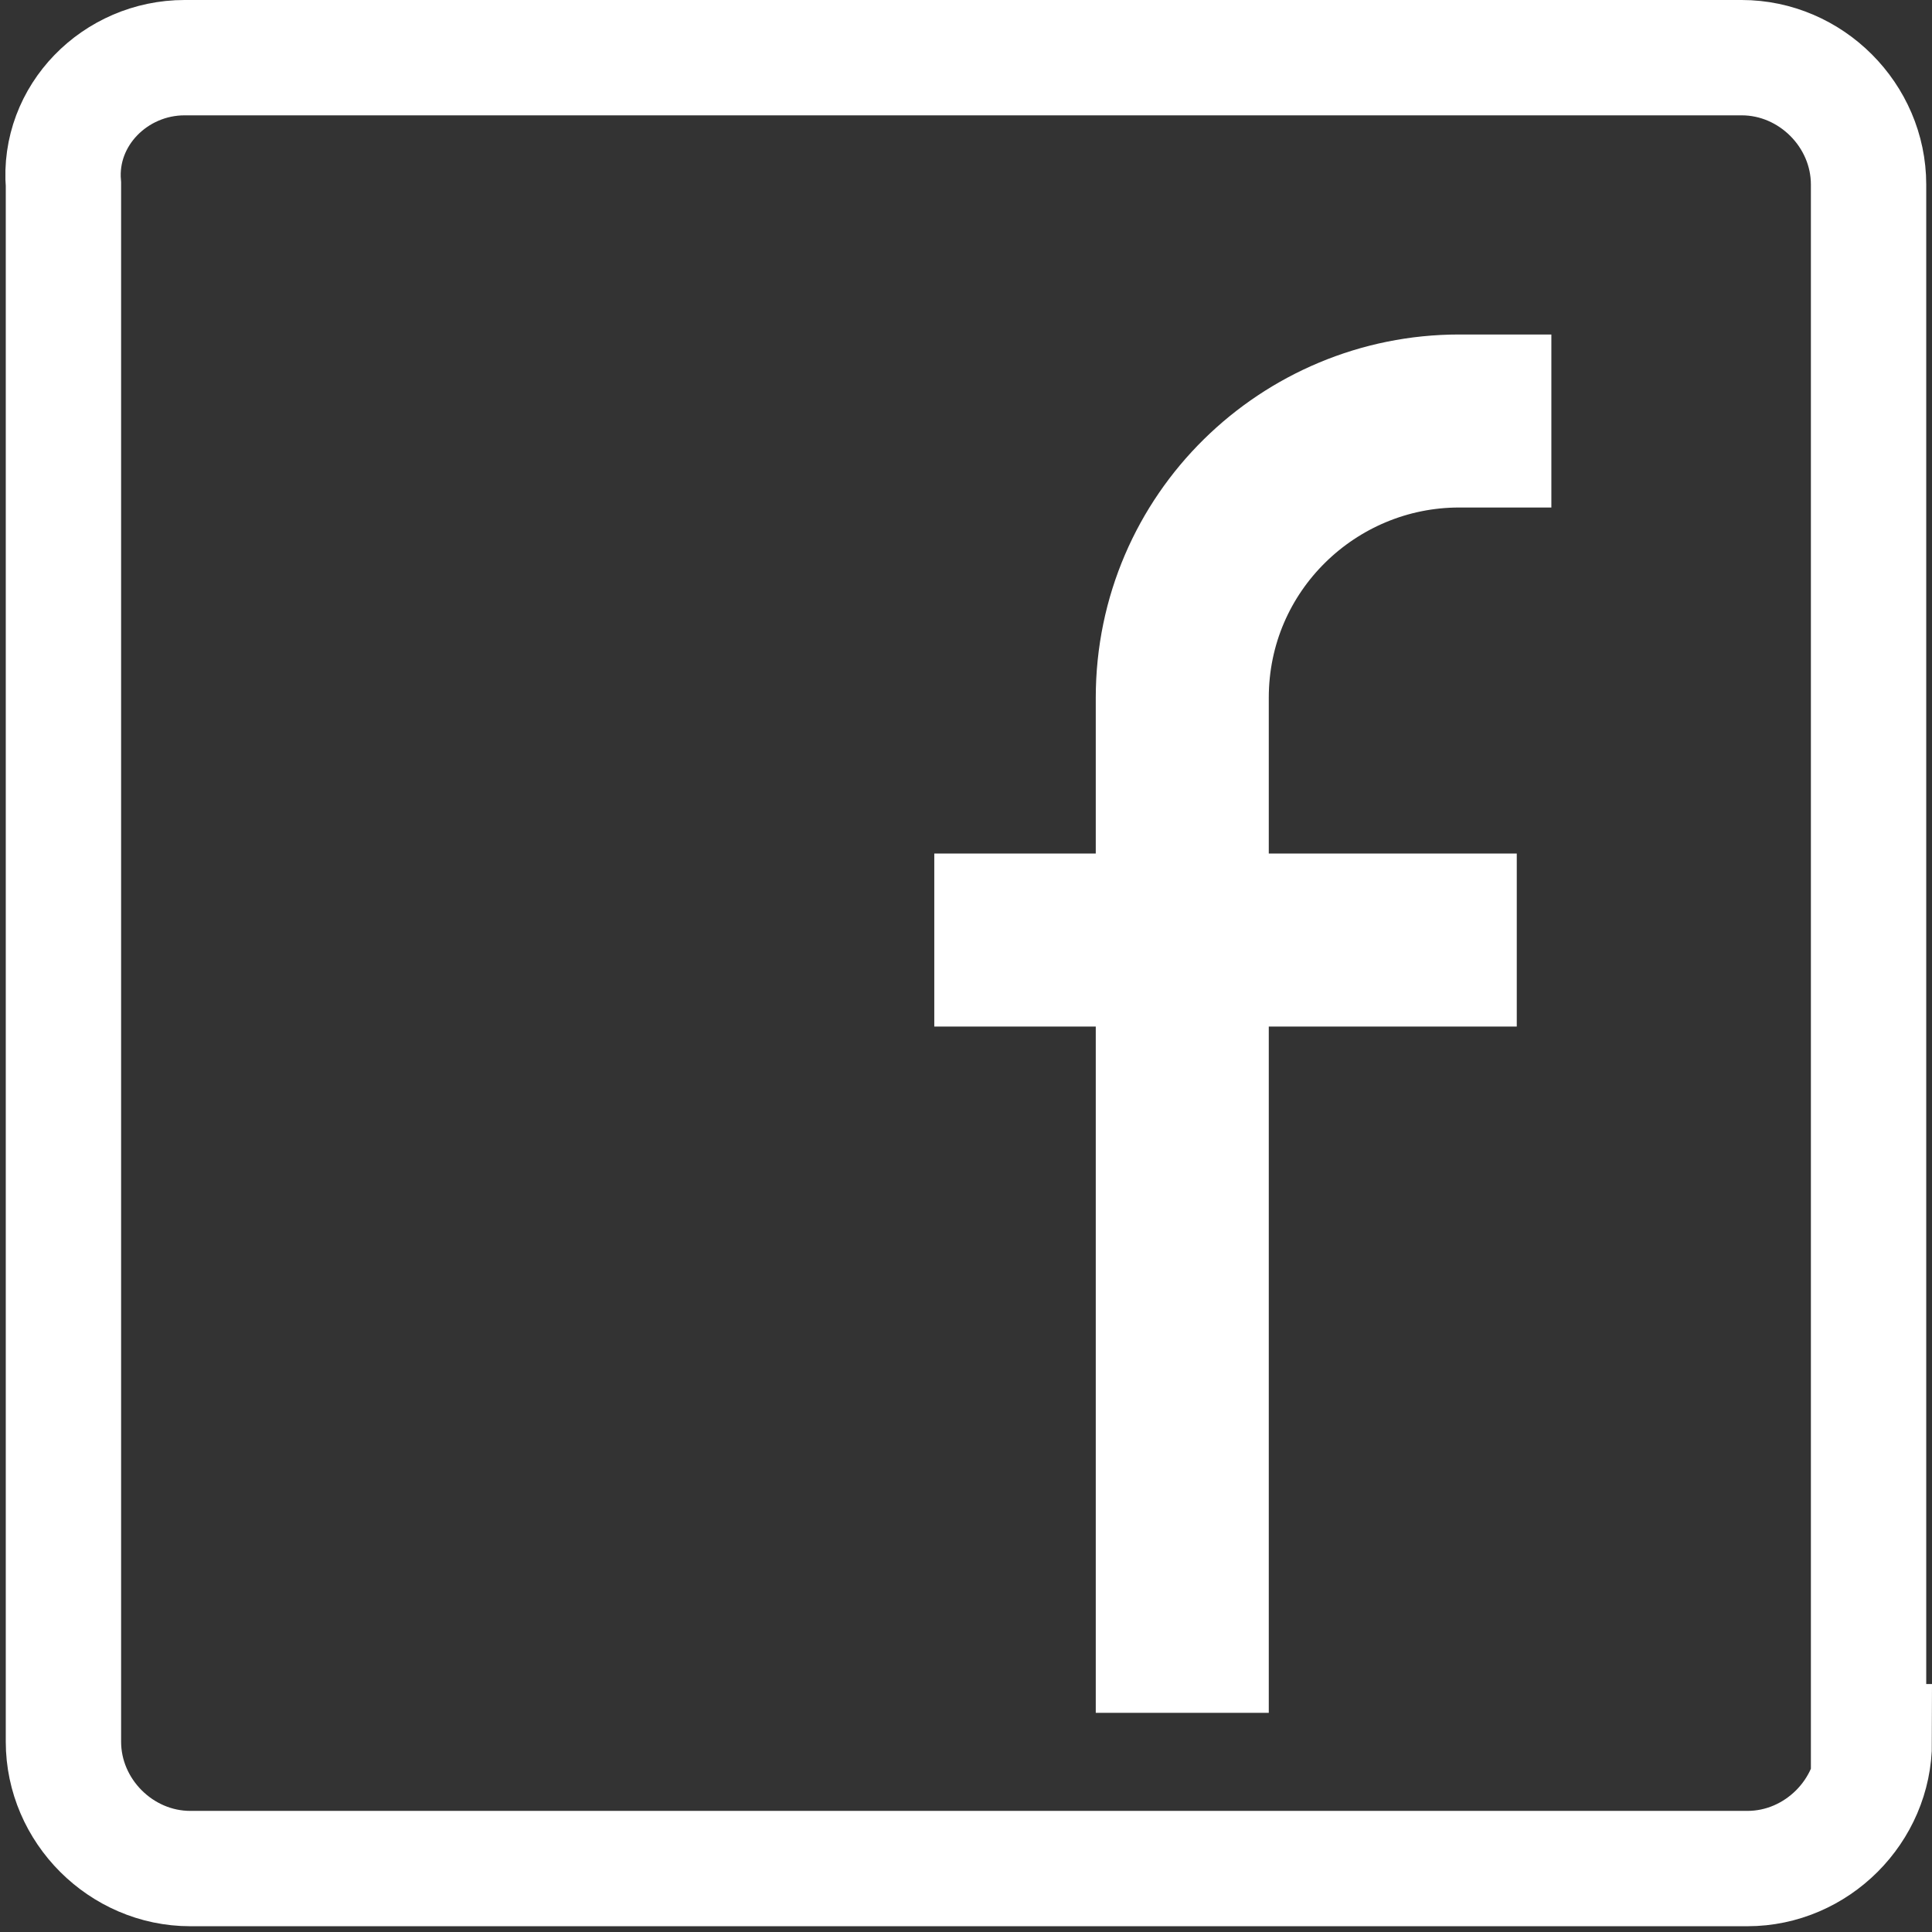
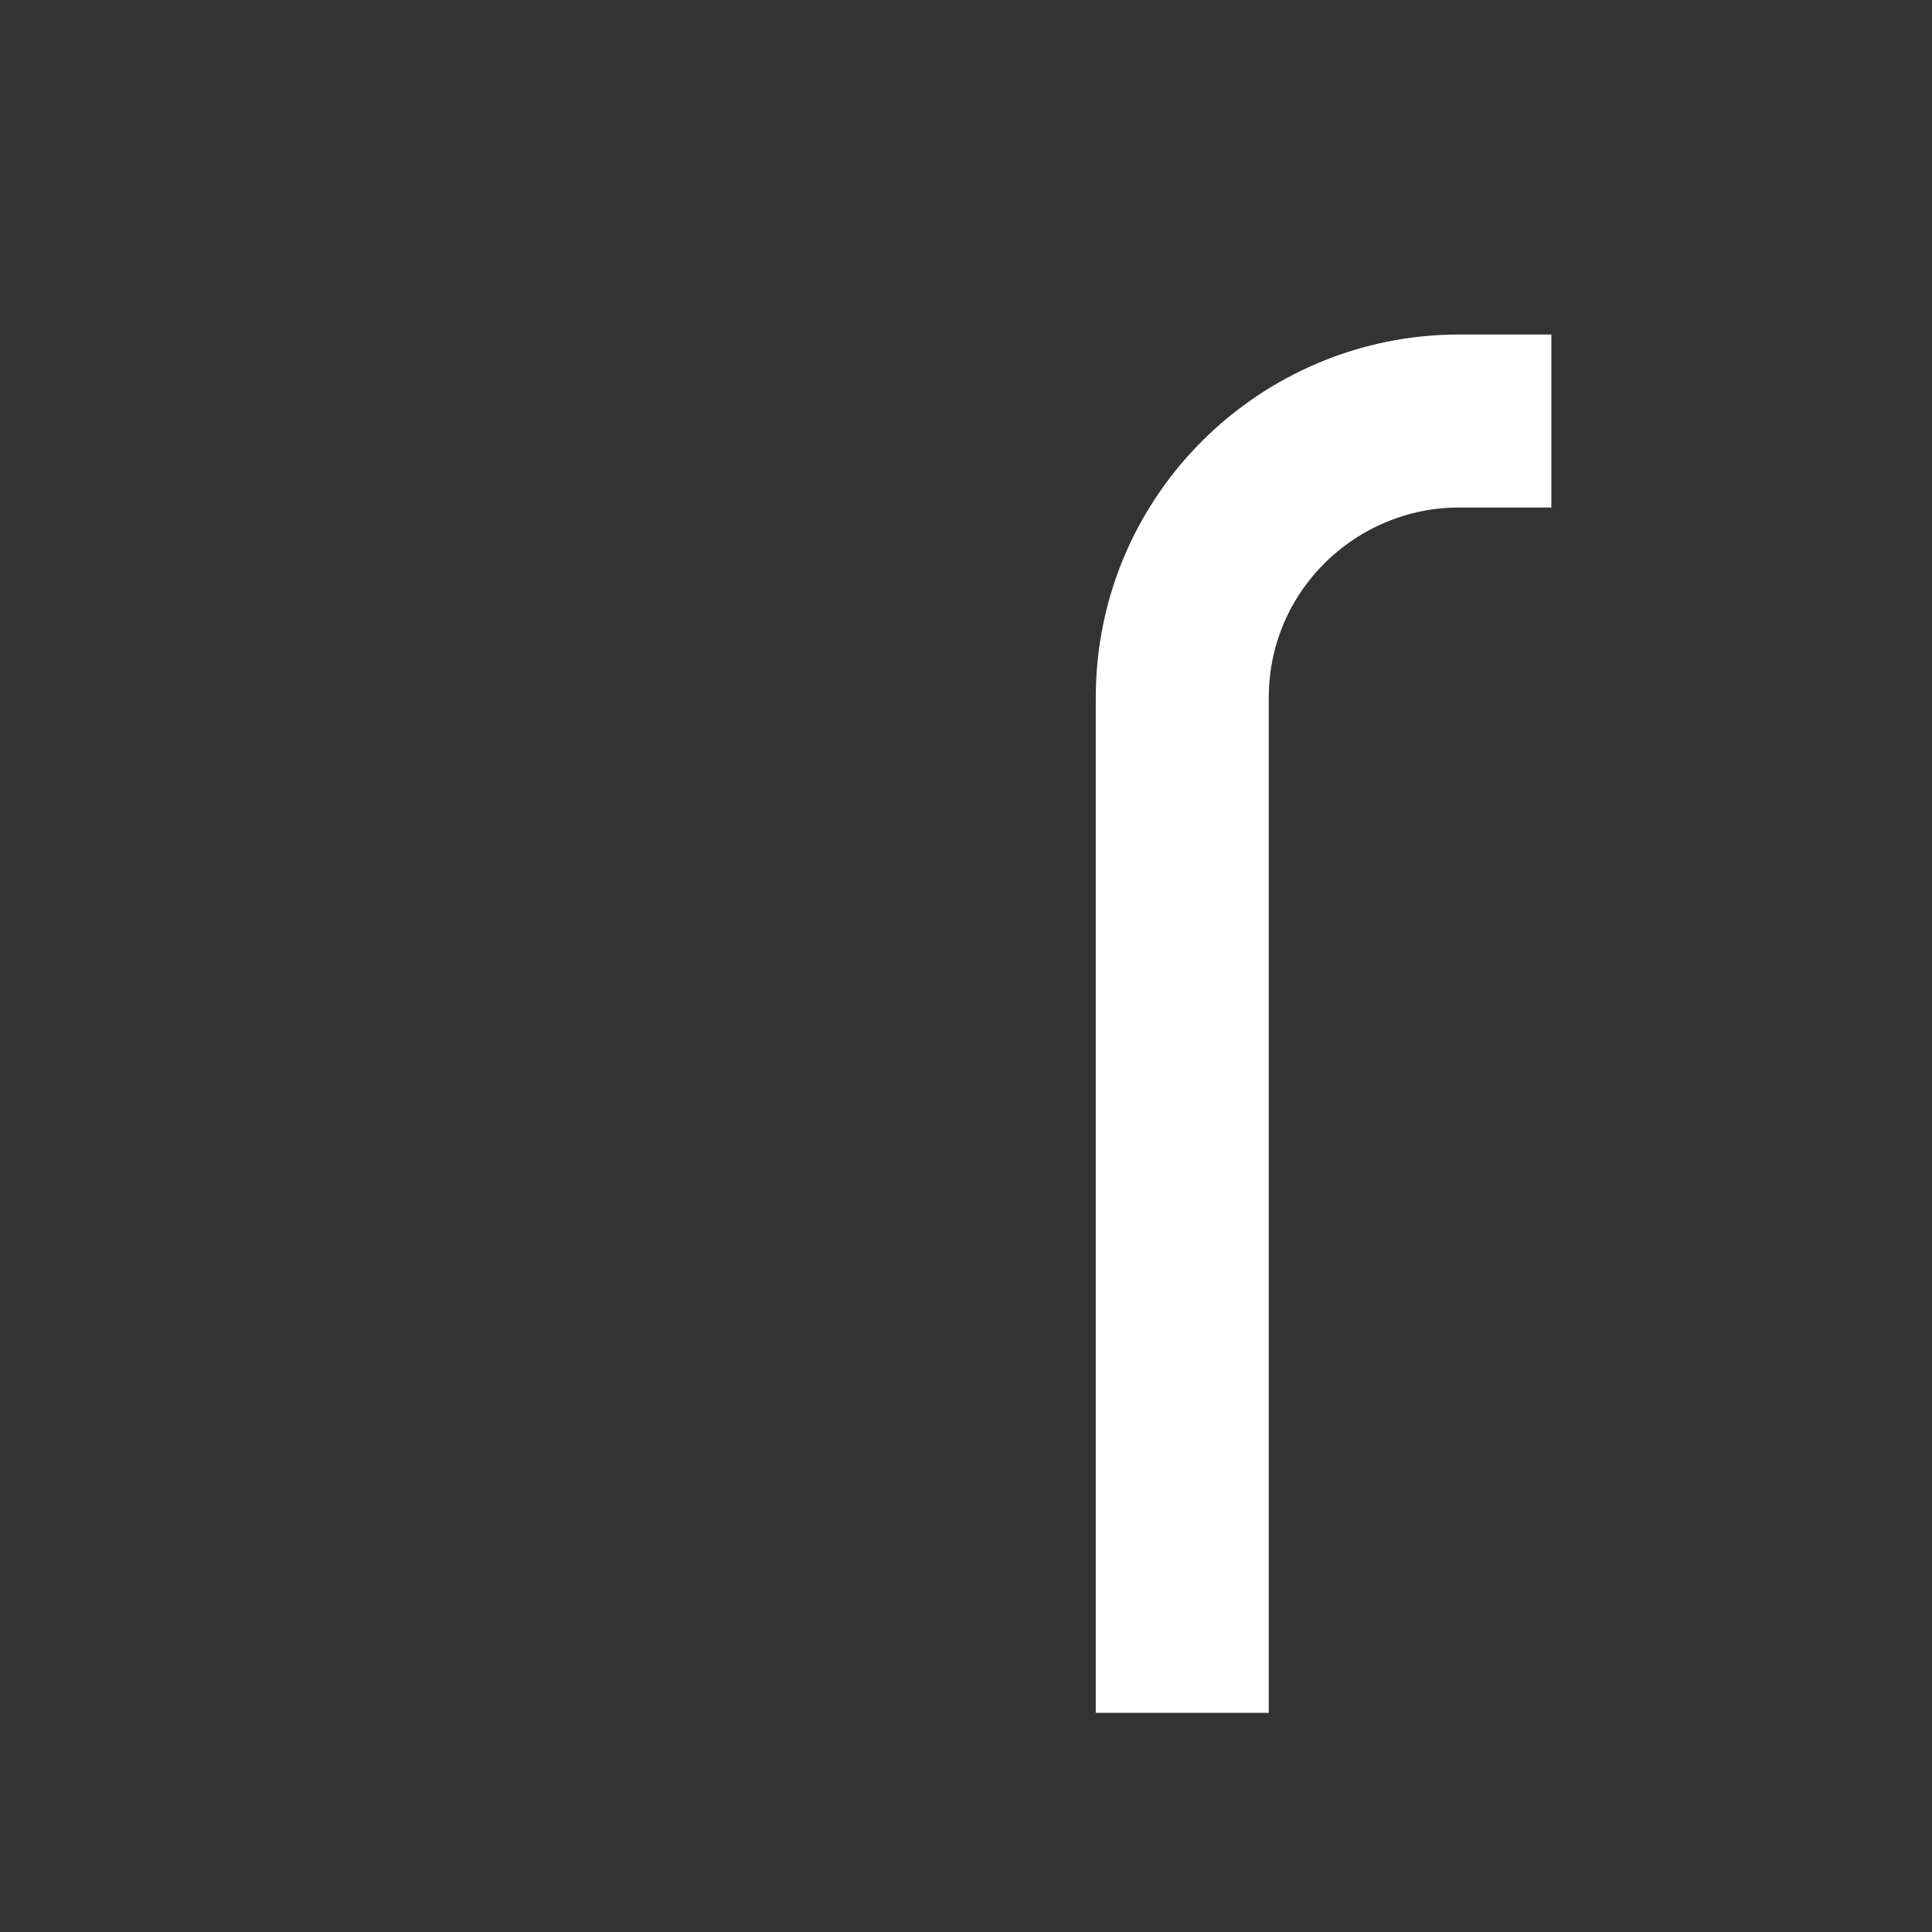
<svg xmlns="http://www.w3.org/2000/svg" version="1.1" id="Layer_1" x="0px" y="0px" viewBox="0 0 33.5 33.5" style="enable-background:new 0 0 33.5 33.5;" xml:space="preserve">
  <rect x="0" y="0" width="33.5" height="33.5" fill="#333333" stroke="none" />
  <style type="text/css">
	.st0{fill:none;stroke:#FFFFFF;stroke-width:2;stroke-miterlimit:10;}
	.st1{fill:none;stroke:#FFFFFF;stroke-width:3;stroke-miterlimit:10;}
</style>
  <g>
-     <path class="st0" d="M32.5,30.2c0,1.2-1,2.2-2.2,2.2h-27c-1.2,0-2.2-1-2.2-2.2v-27C1,2,2,1,3.2,1h27c1.2,0,2.2,1,2.2,2.2V30.2z" />
    <path class="st1" d="M20.5,29.7V12.1c0-2.7,2.2-4.8,4.8-4.8h1.6" />
-     <line class="st1" x1="16.2" y1="16.3" x2="26.3" y2="16.3" />
  </g>
</svg>